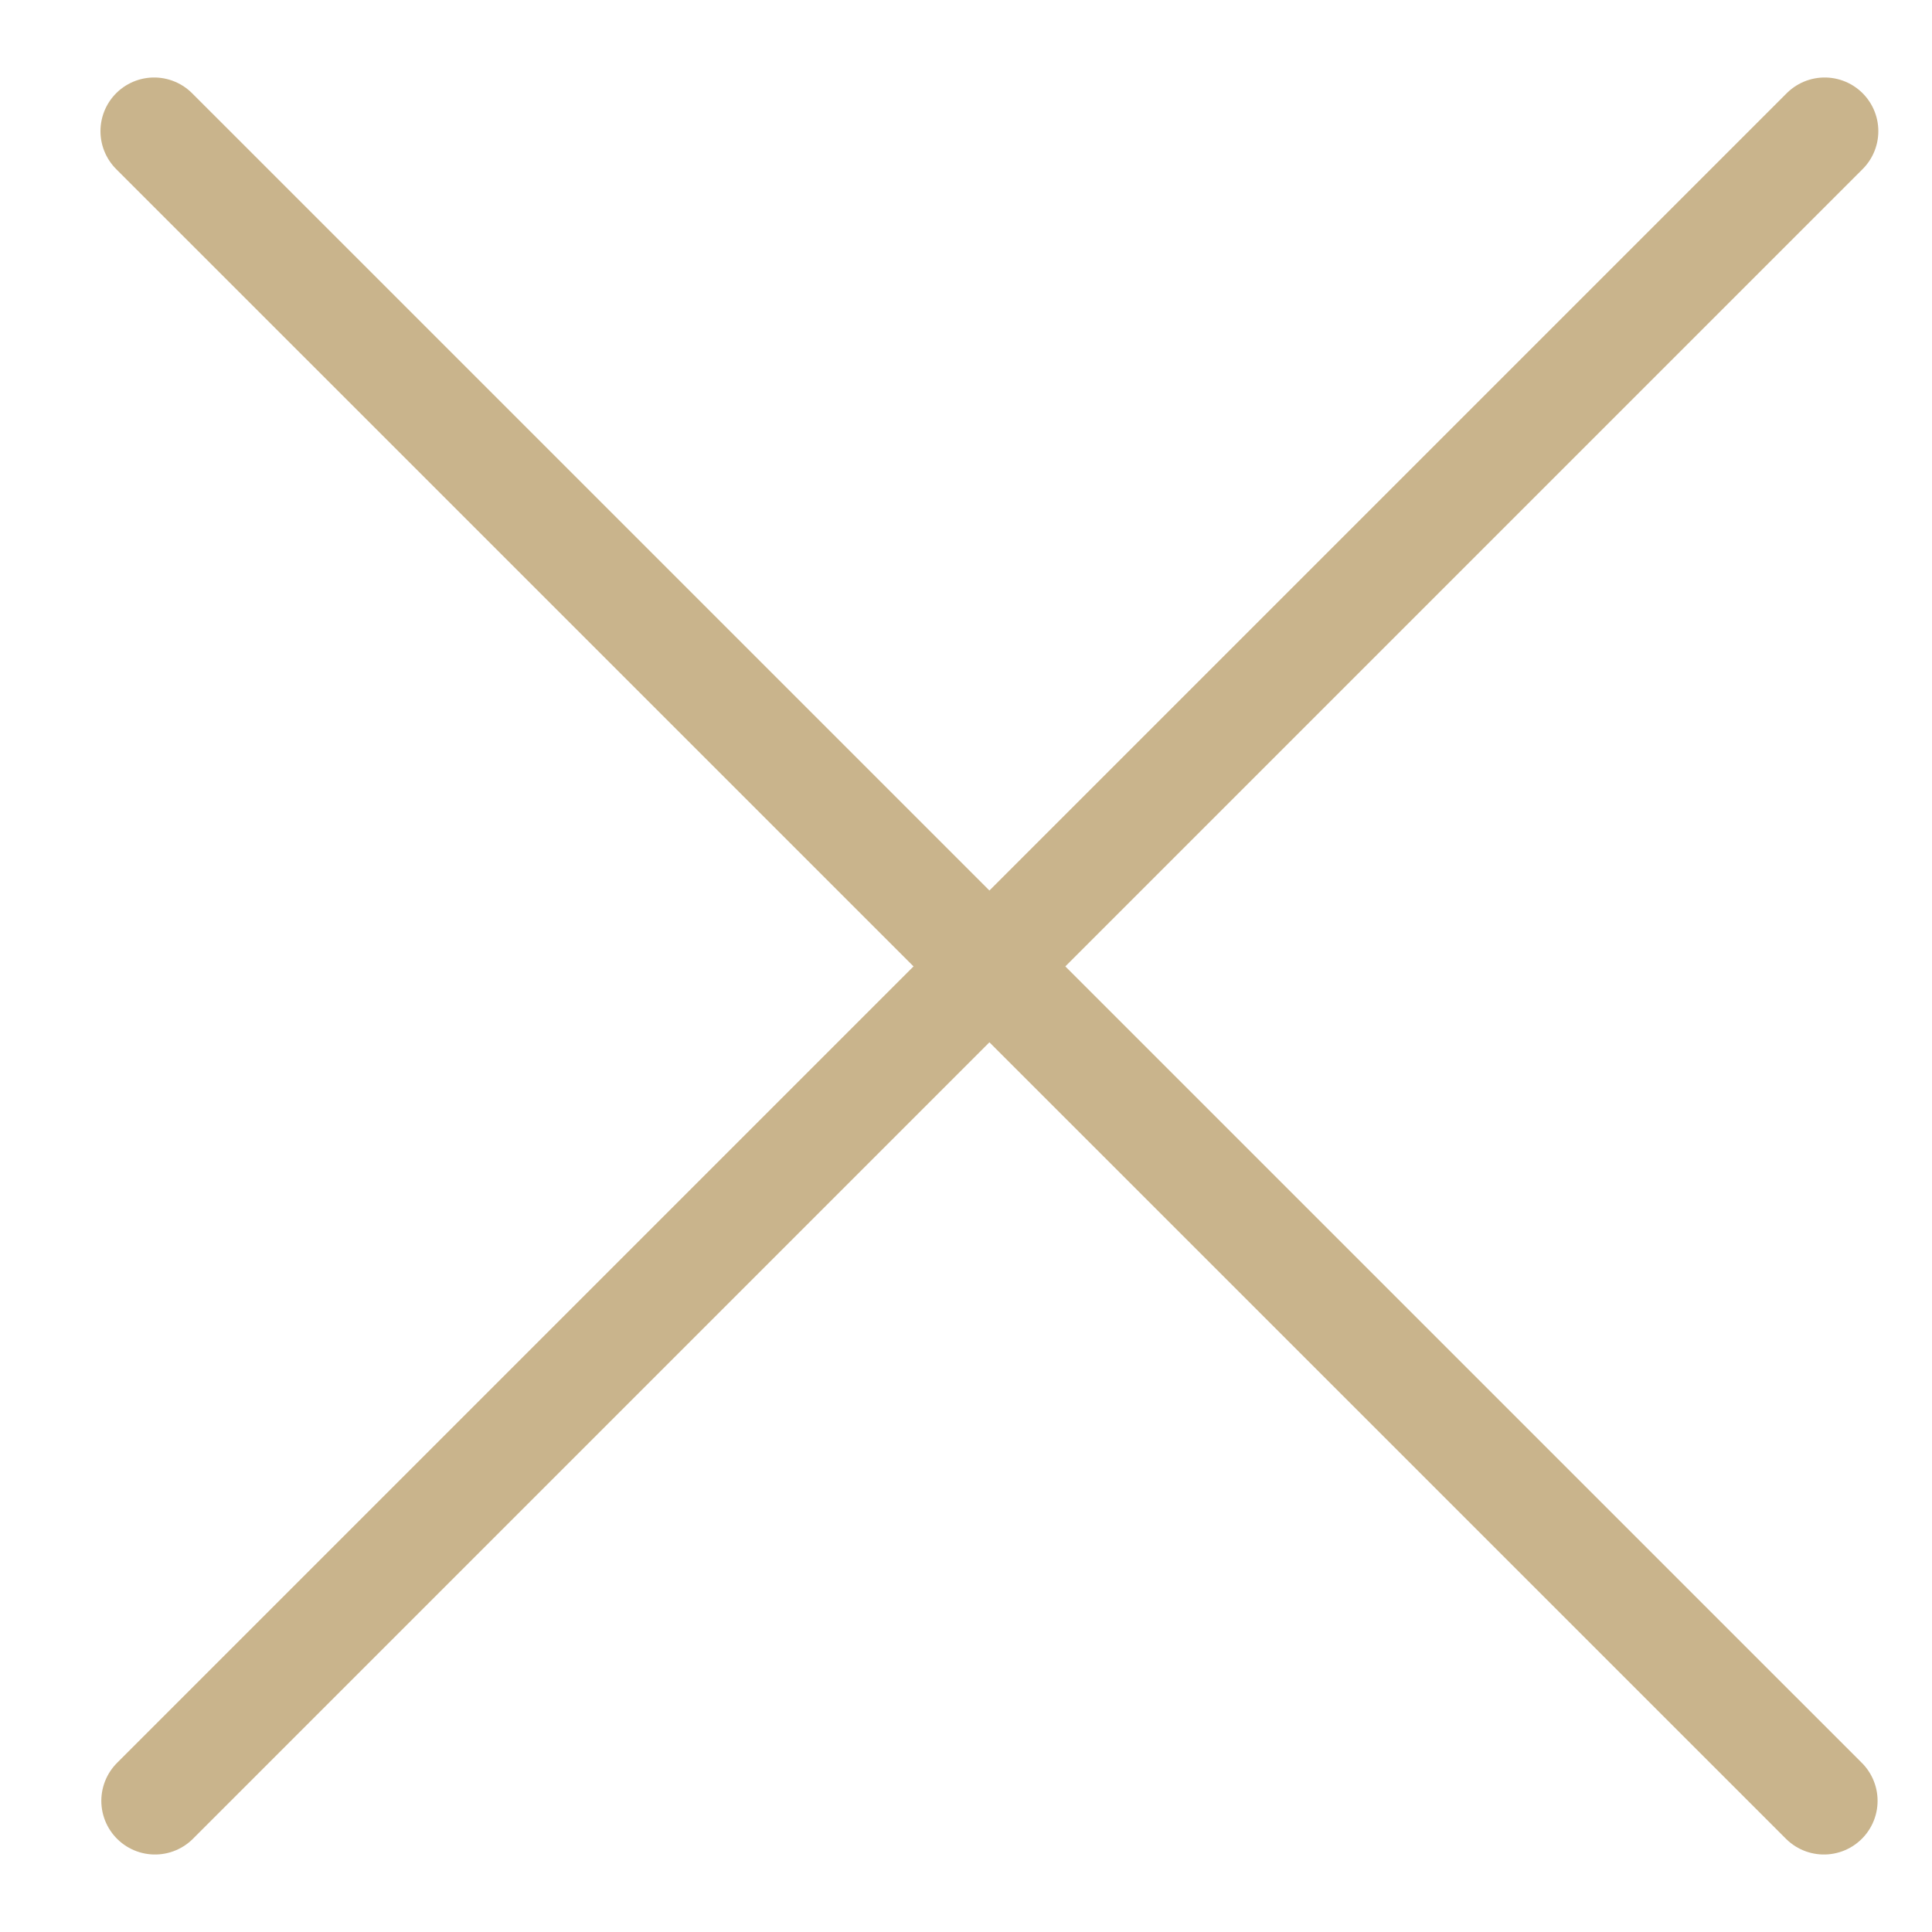
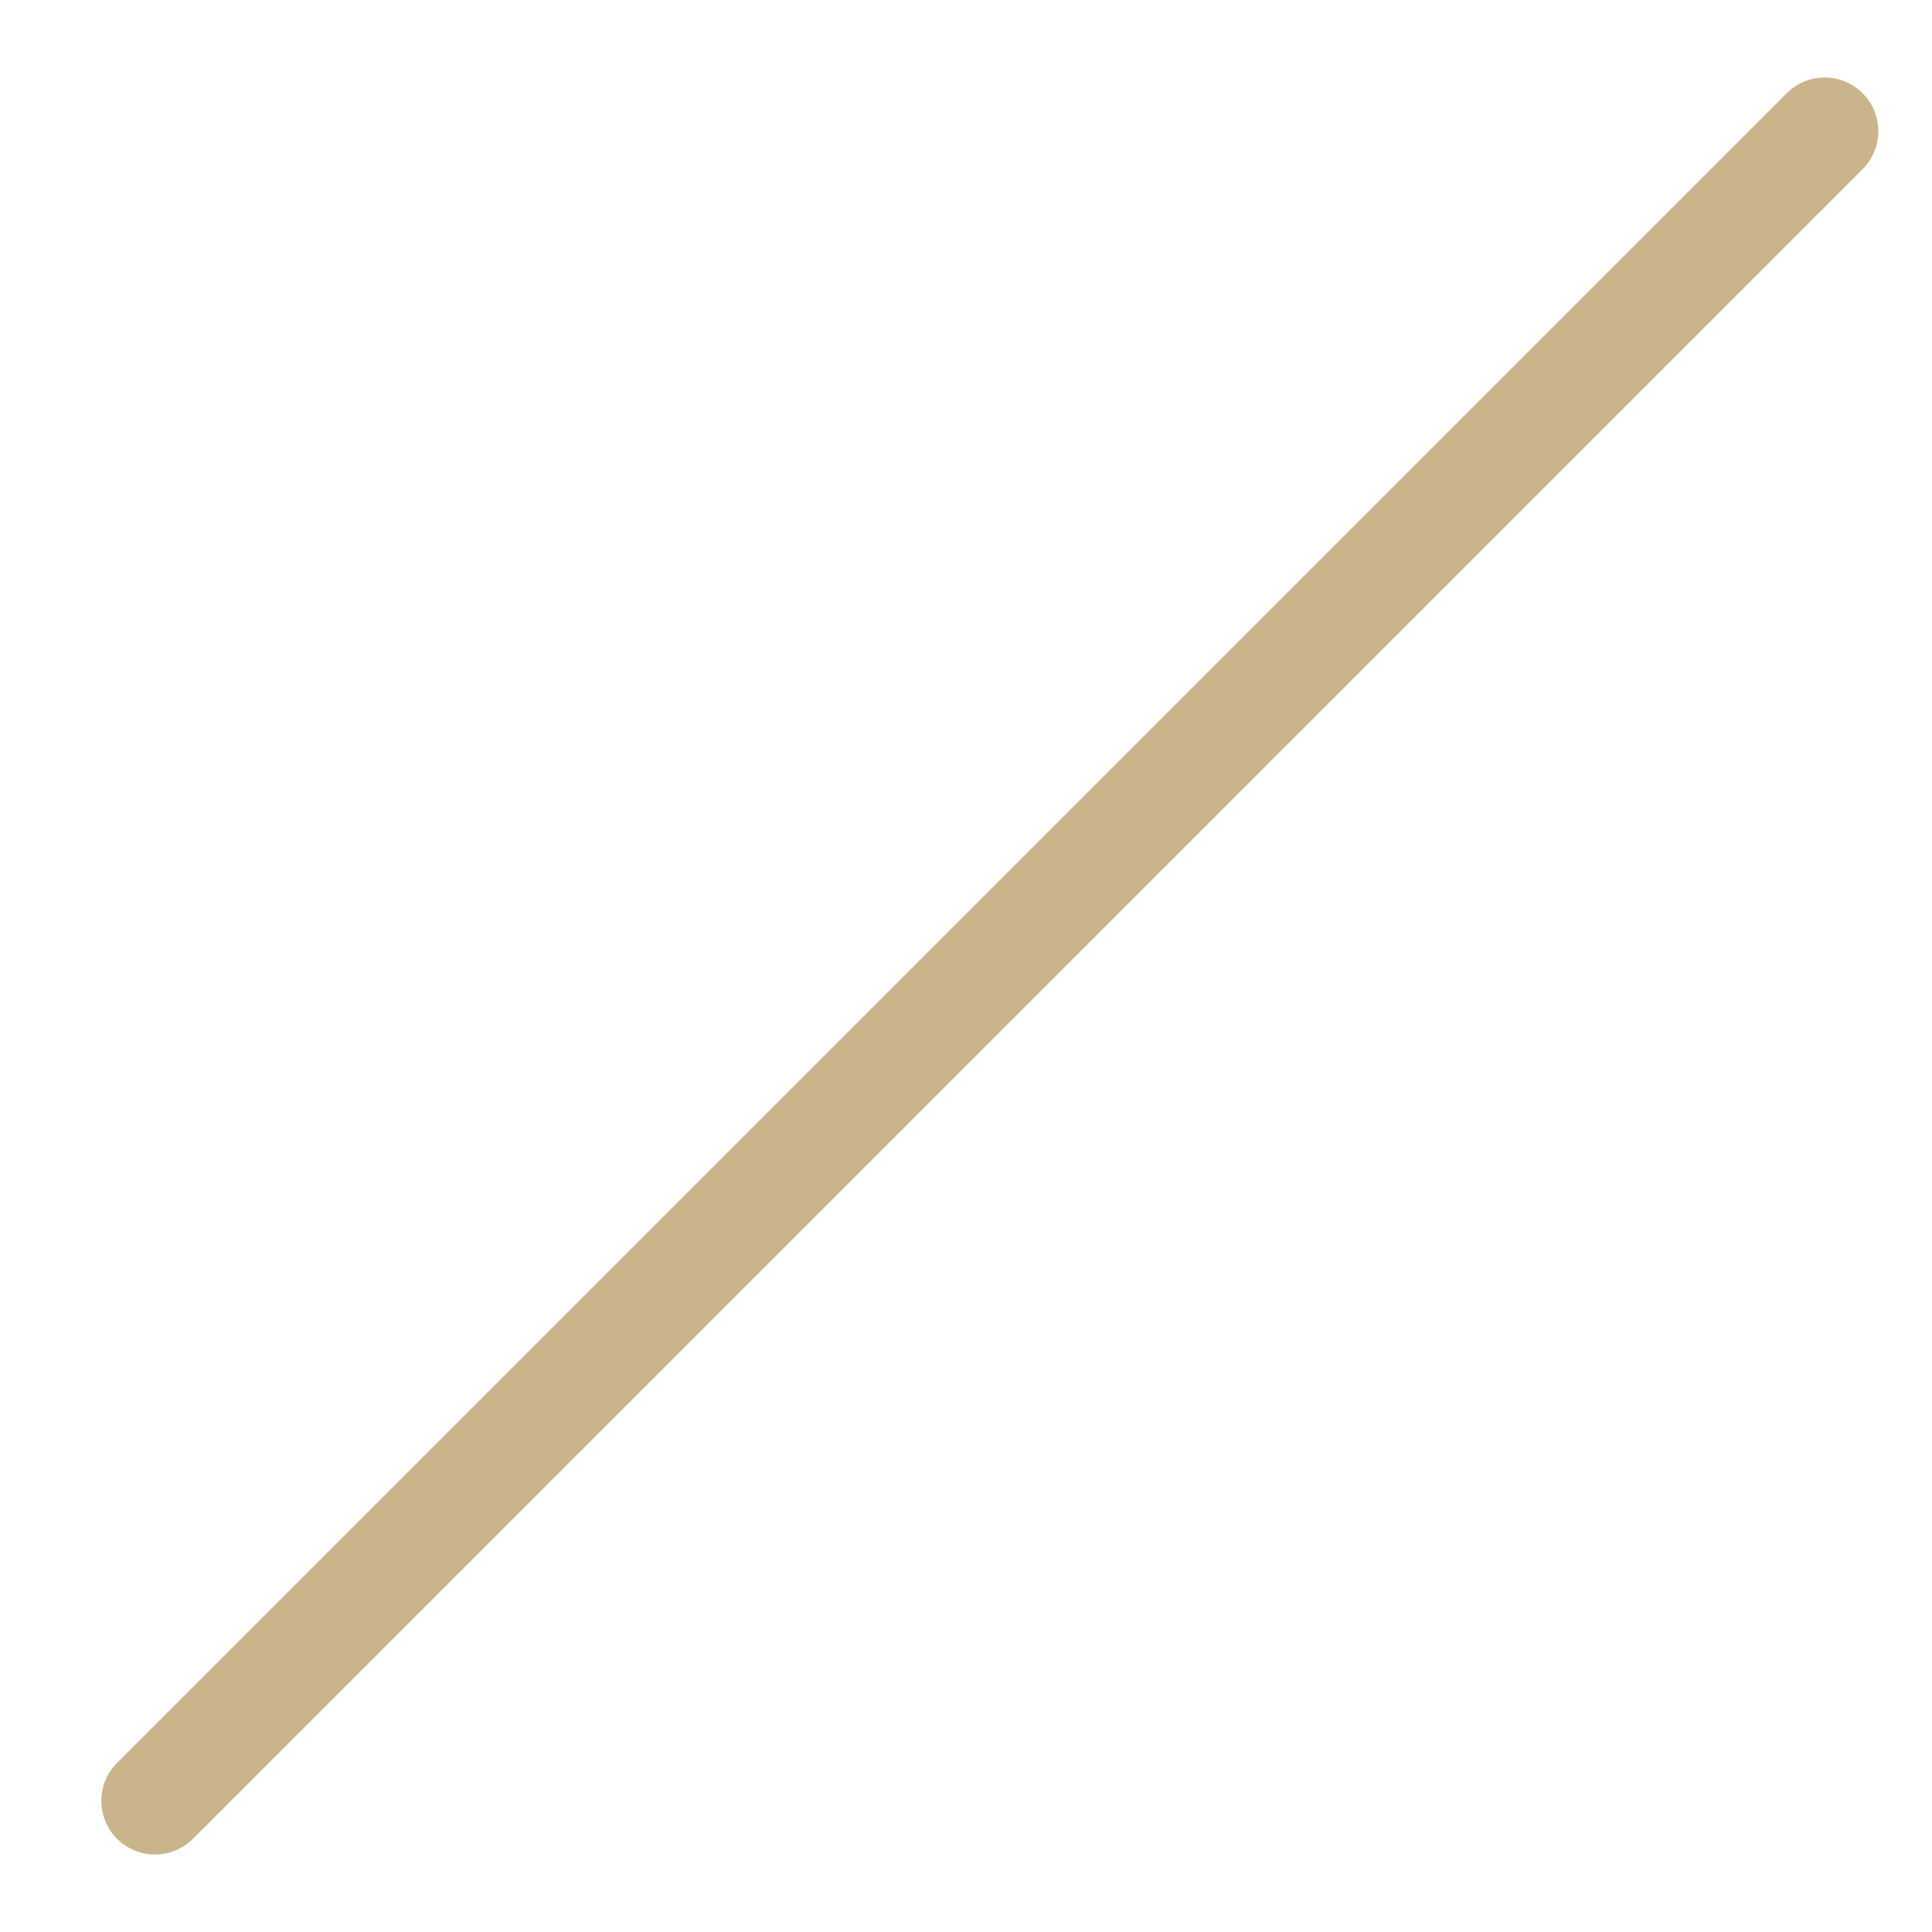
<svg xmlns="http://www.w3.org/2000/svg" width="18" height="18" viewBox="0 0 18 18" fill="none">
  <path d="M17 1.222L1.444 16.778" stroke="#C9B48C" stroke-linecap="round" />
-   <path d="M16.993 16.778L1.436 1.222" stroke="#C9B48C" stroke-linecap="round" />
</svg>